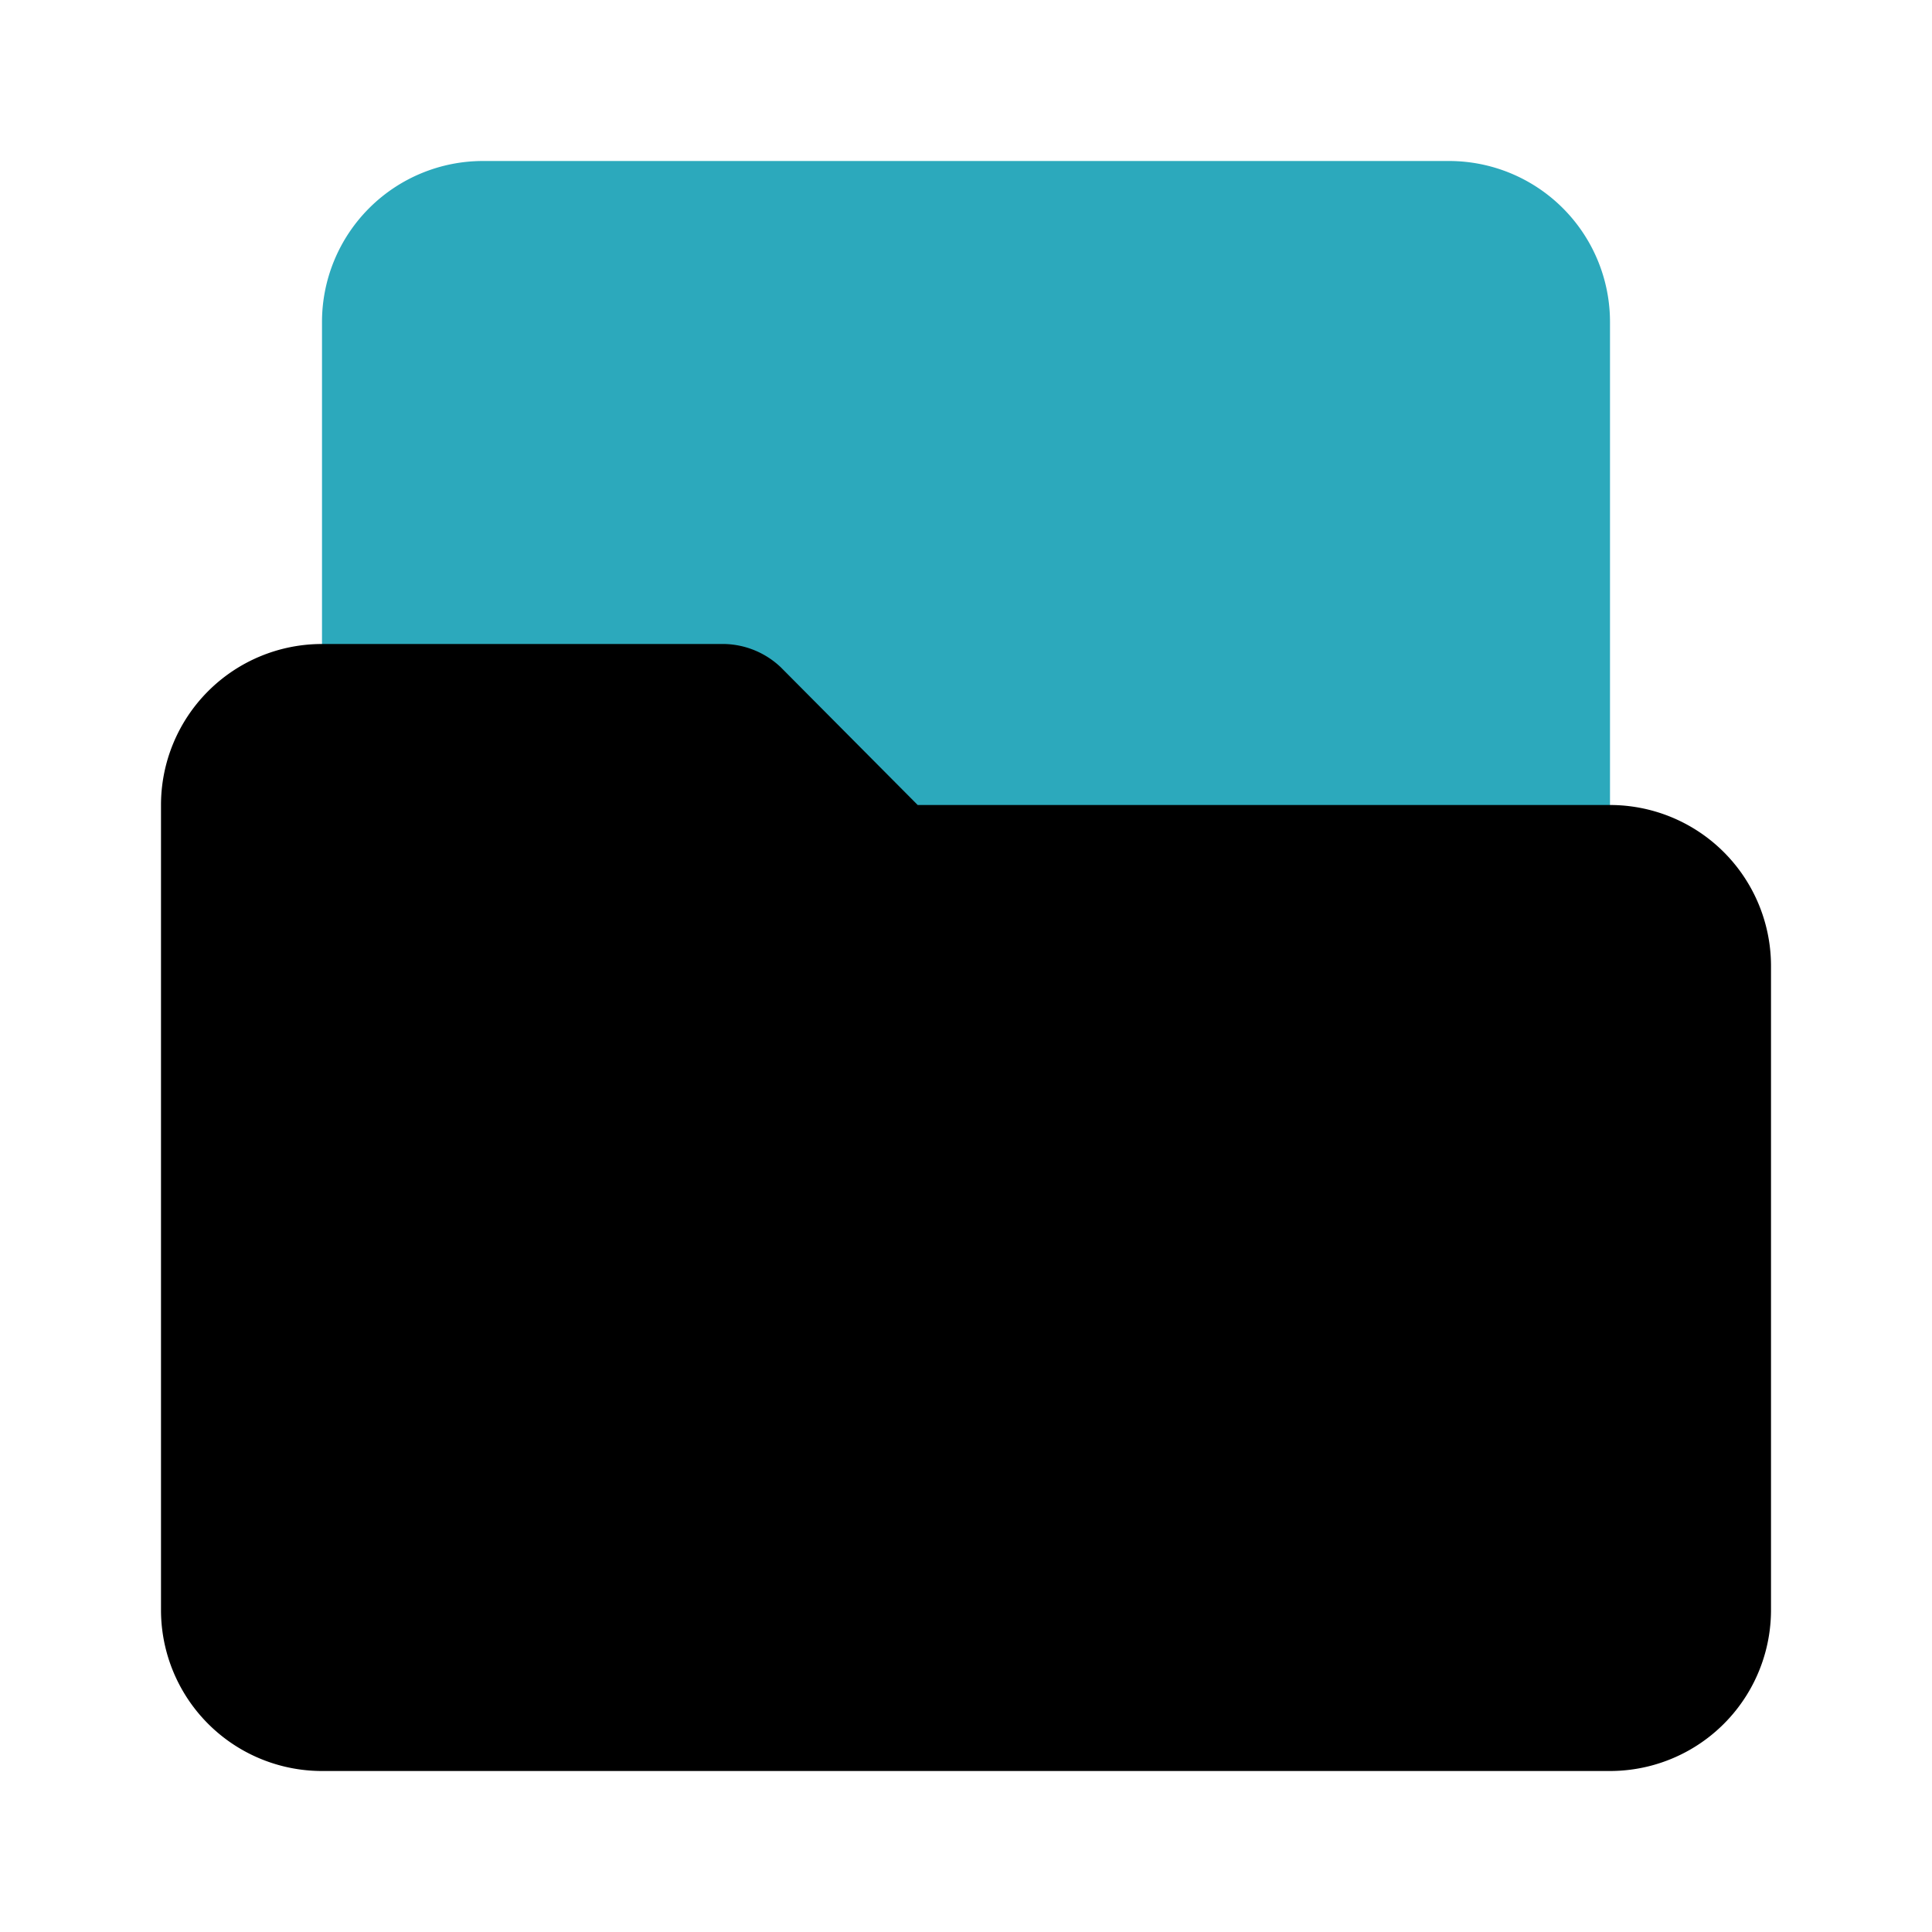
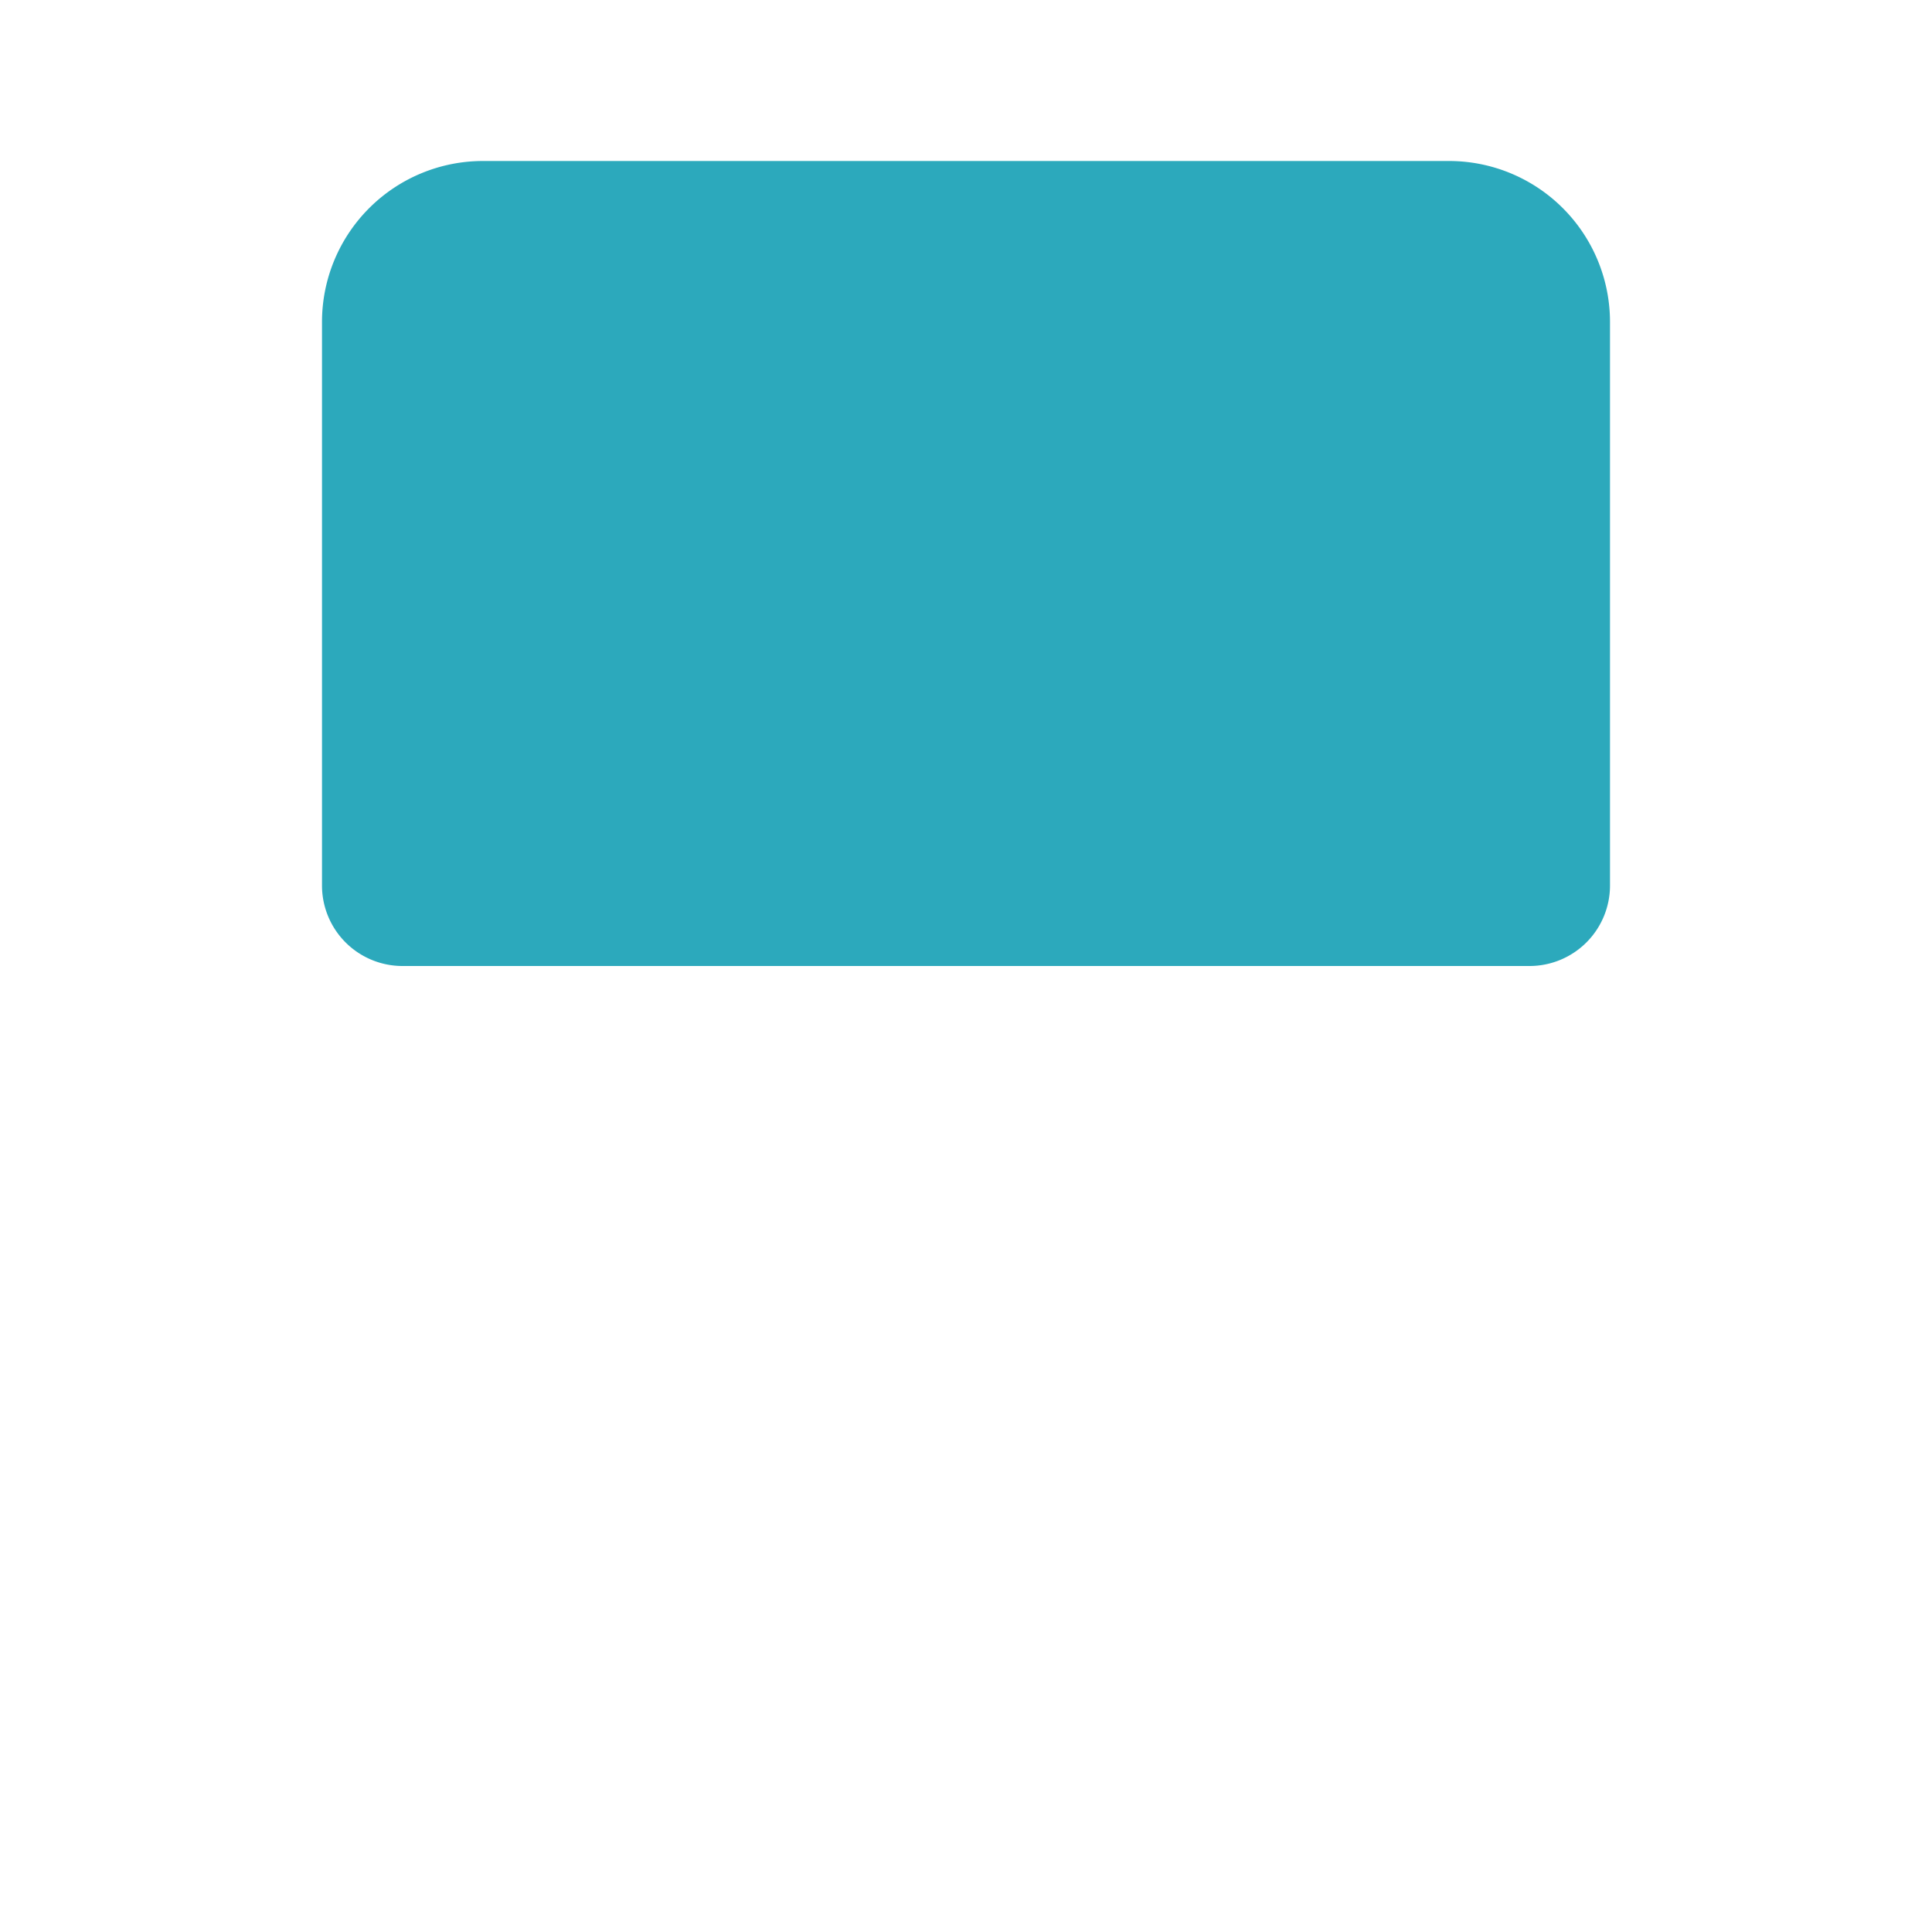
<svg xmlns="http://www.w3.org/2000/svg" fill="#000000" width="800px" height="800px" viewBox="0 0 24 24" id="file-folder" data-name="Flat Color" class="icon flat-color">
  <path id="secondary" d="M18,2H6A2,2,0,0,0,4,4v7a1,1,0,0,0,1,1H19a1,1,0,0,0,1-1V4A2,2,0,0,0,18,2Z" style="fill: rgb(44, 169, 188);" />
-   <path id="primary" d="M20,10H11.4L9.7,8.29A1.05,1.05,0,0,0,9,8H4a2,2,0,0,0-2,2V20a2,2,0,0,0,2,2H20a2,2,0,0,0,2-2V12A2,2,0,0,0,20,10Z" style="fill: rgb(0, 0, 0);" />
</svg>